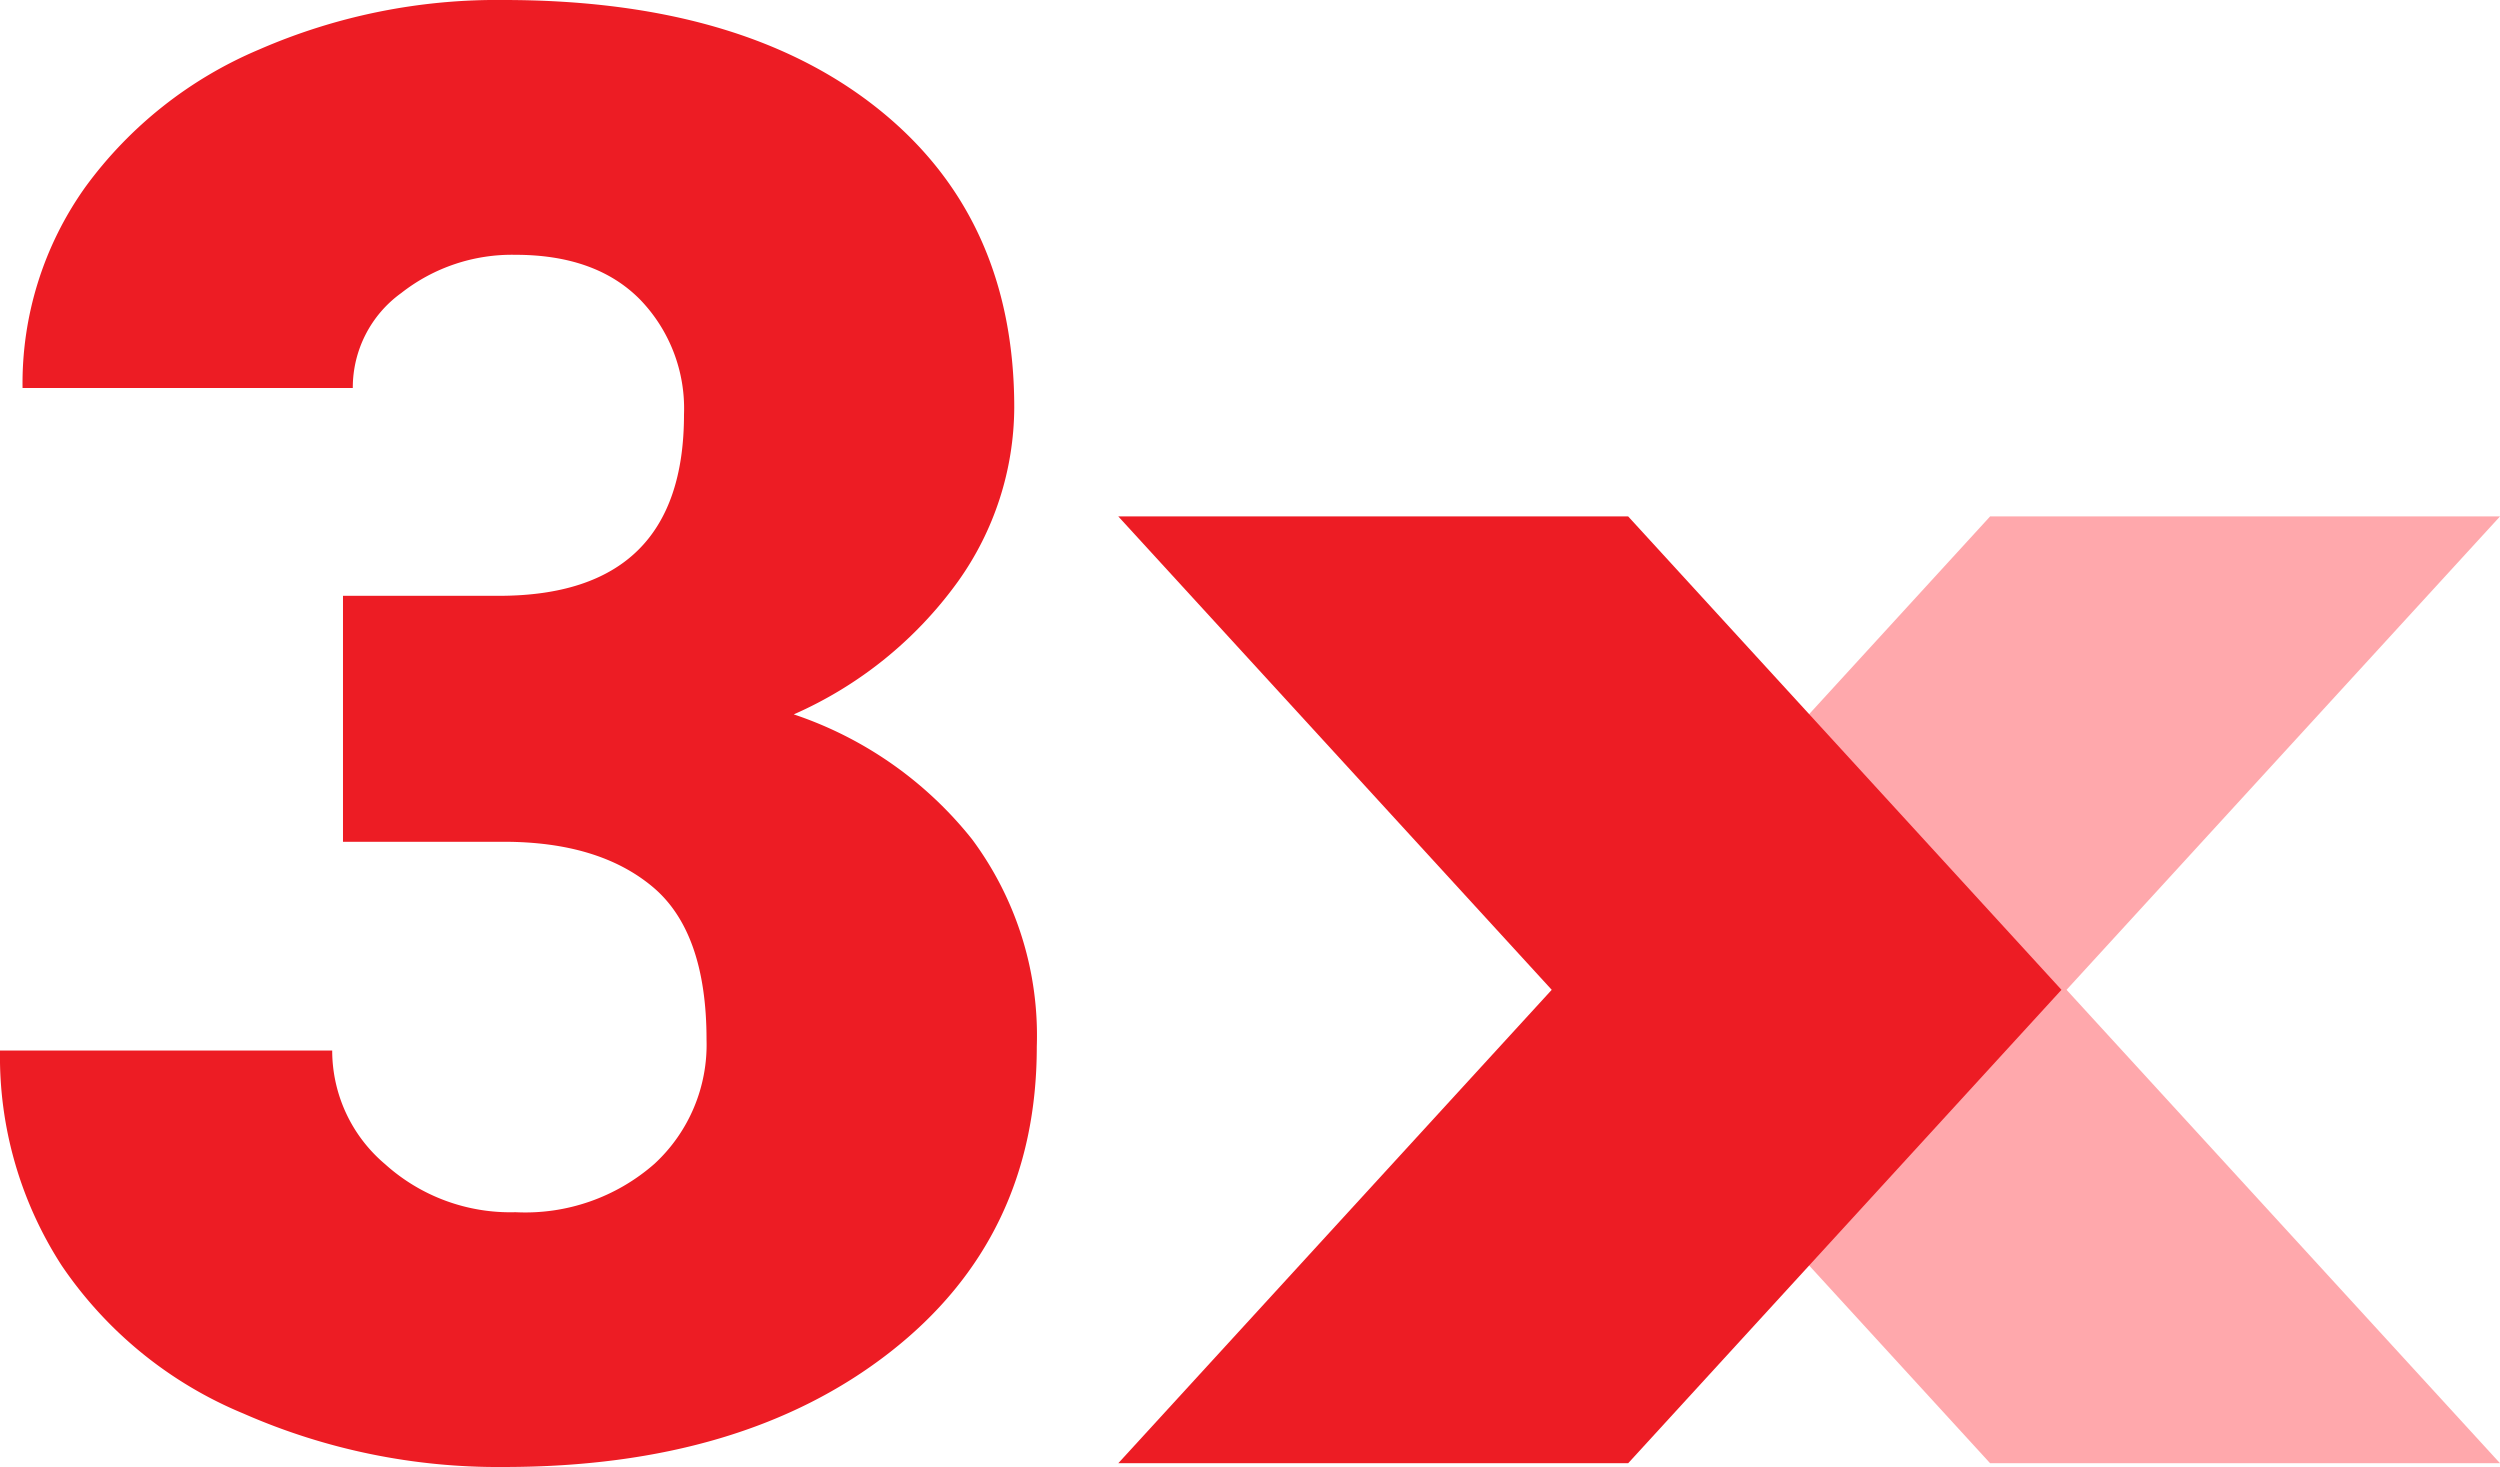
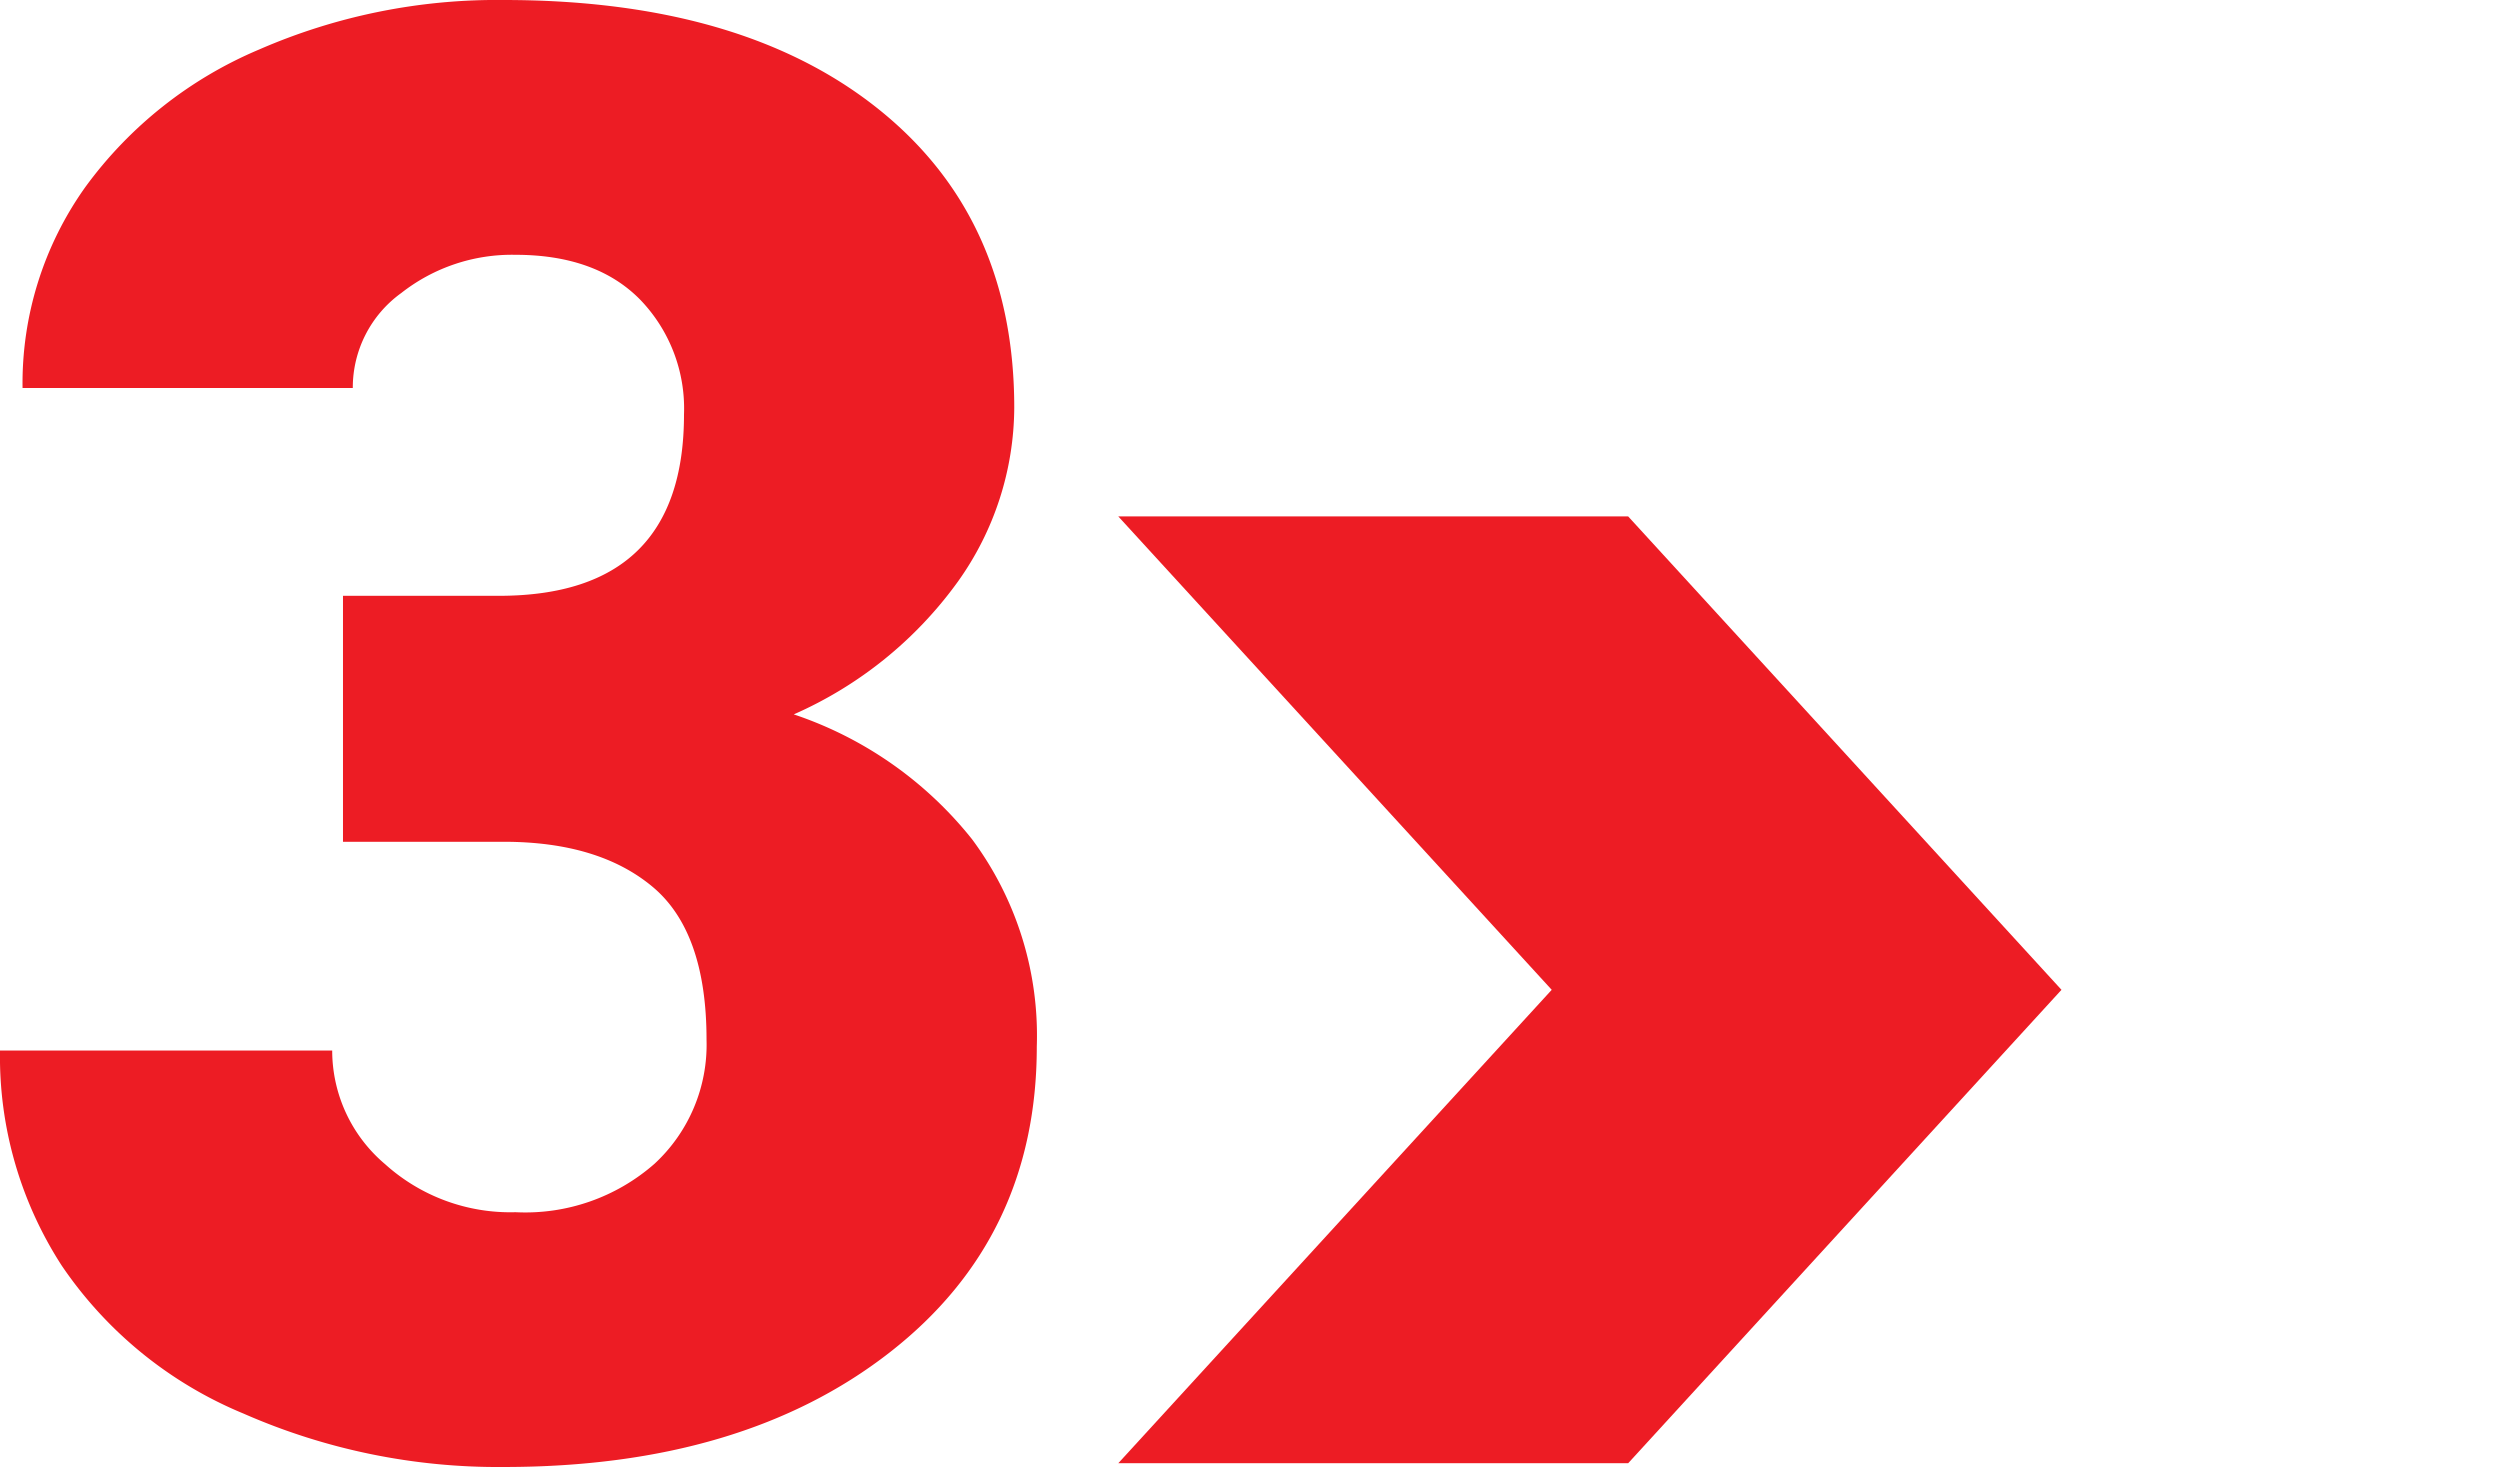
<svg xmlns="http://www.w3.org/2000/svg" id="_3x_Icon" data-name="3x_Icon" width="163.184" height="95.755" viewBox="0 0 163.184 95.755">
-   <path id="Path_18979" data-name="Path 18979" d="M253.081,0h33.283L258.071,30.9l28.292,30.9H253.081L224.8,30.9Z" transform="translate(-123.18 33.709)" fill="#ffa8ac" />
  <path id="Path_18997" data-name="Path 18997" d="M25.394-55.585h10.17q12.089,0,12.089-11.833a10.232,10.232,0,0,0-2.878-7.516q-2.878-2.91-8.124-2.91A11.685,11.685,0,0,0,29.2-75.351a7.611,7.611,0,0,0-3.166,6.2H4.478A22.066,22.066,0,0,1,8.571-82.259a27.034,27.034,0,0,1,11.354-8.987,38.818,38.818,0,0,1,15.959-3.23q15.543,0,24.435,7.1T69.21-67.867a19.672,19.672,0,0,1-3.678,11.354,26.214,26.214,0,0,1-10.714,8.667A25.039,25.039,0,0,1,66.459-39.69a21.478,21.478,0,0,1,4.222,13.529q0,12.473-9.595,19.957t-25.2,7.484A41.3,41.3,0,0,1,18.9-2.207,26.608,26.608,0,0,1,7.036-11.865a25.111,25.111,0,0,1-4.03-14.04H24.69a9.706,9.706,0,0,0,3.454,7.42,12.194,12.194,0,0,0,8.507,3.134,12.773,12.773,0,0,0,9.083-3.166,10.583,10.583,0,0,0,3.39-8.092q0-7.036-3.518-9.979T35.884-39.53H25.394Z" transform="translate(-3.006 94.476)" fill="#ed1c24" />
  <path id="Path_18862" data-name="Path 18862" d="M258.082,0H224.8l28.292,30.9L224.8,61.8h33.283l28.282-30.9Z" transform="translate(-151.805 33.709)" fill="#ed1c24" />
</svg>